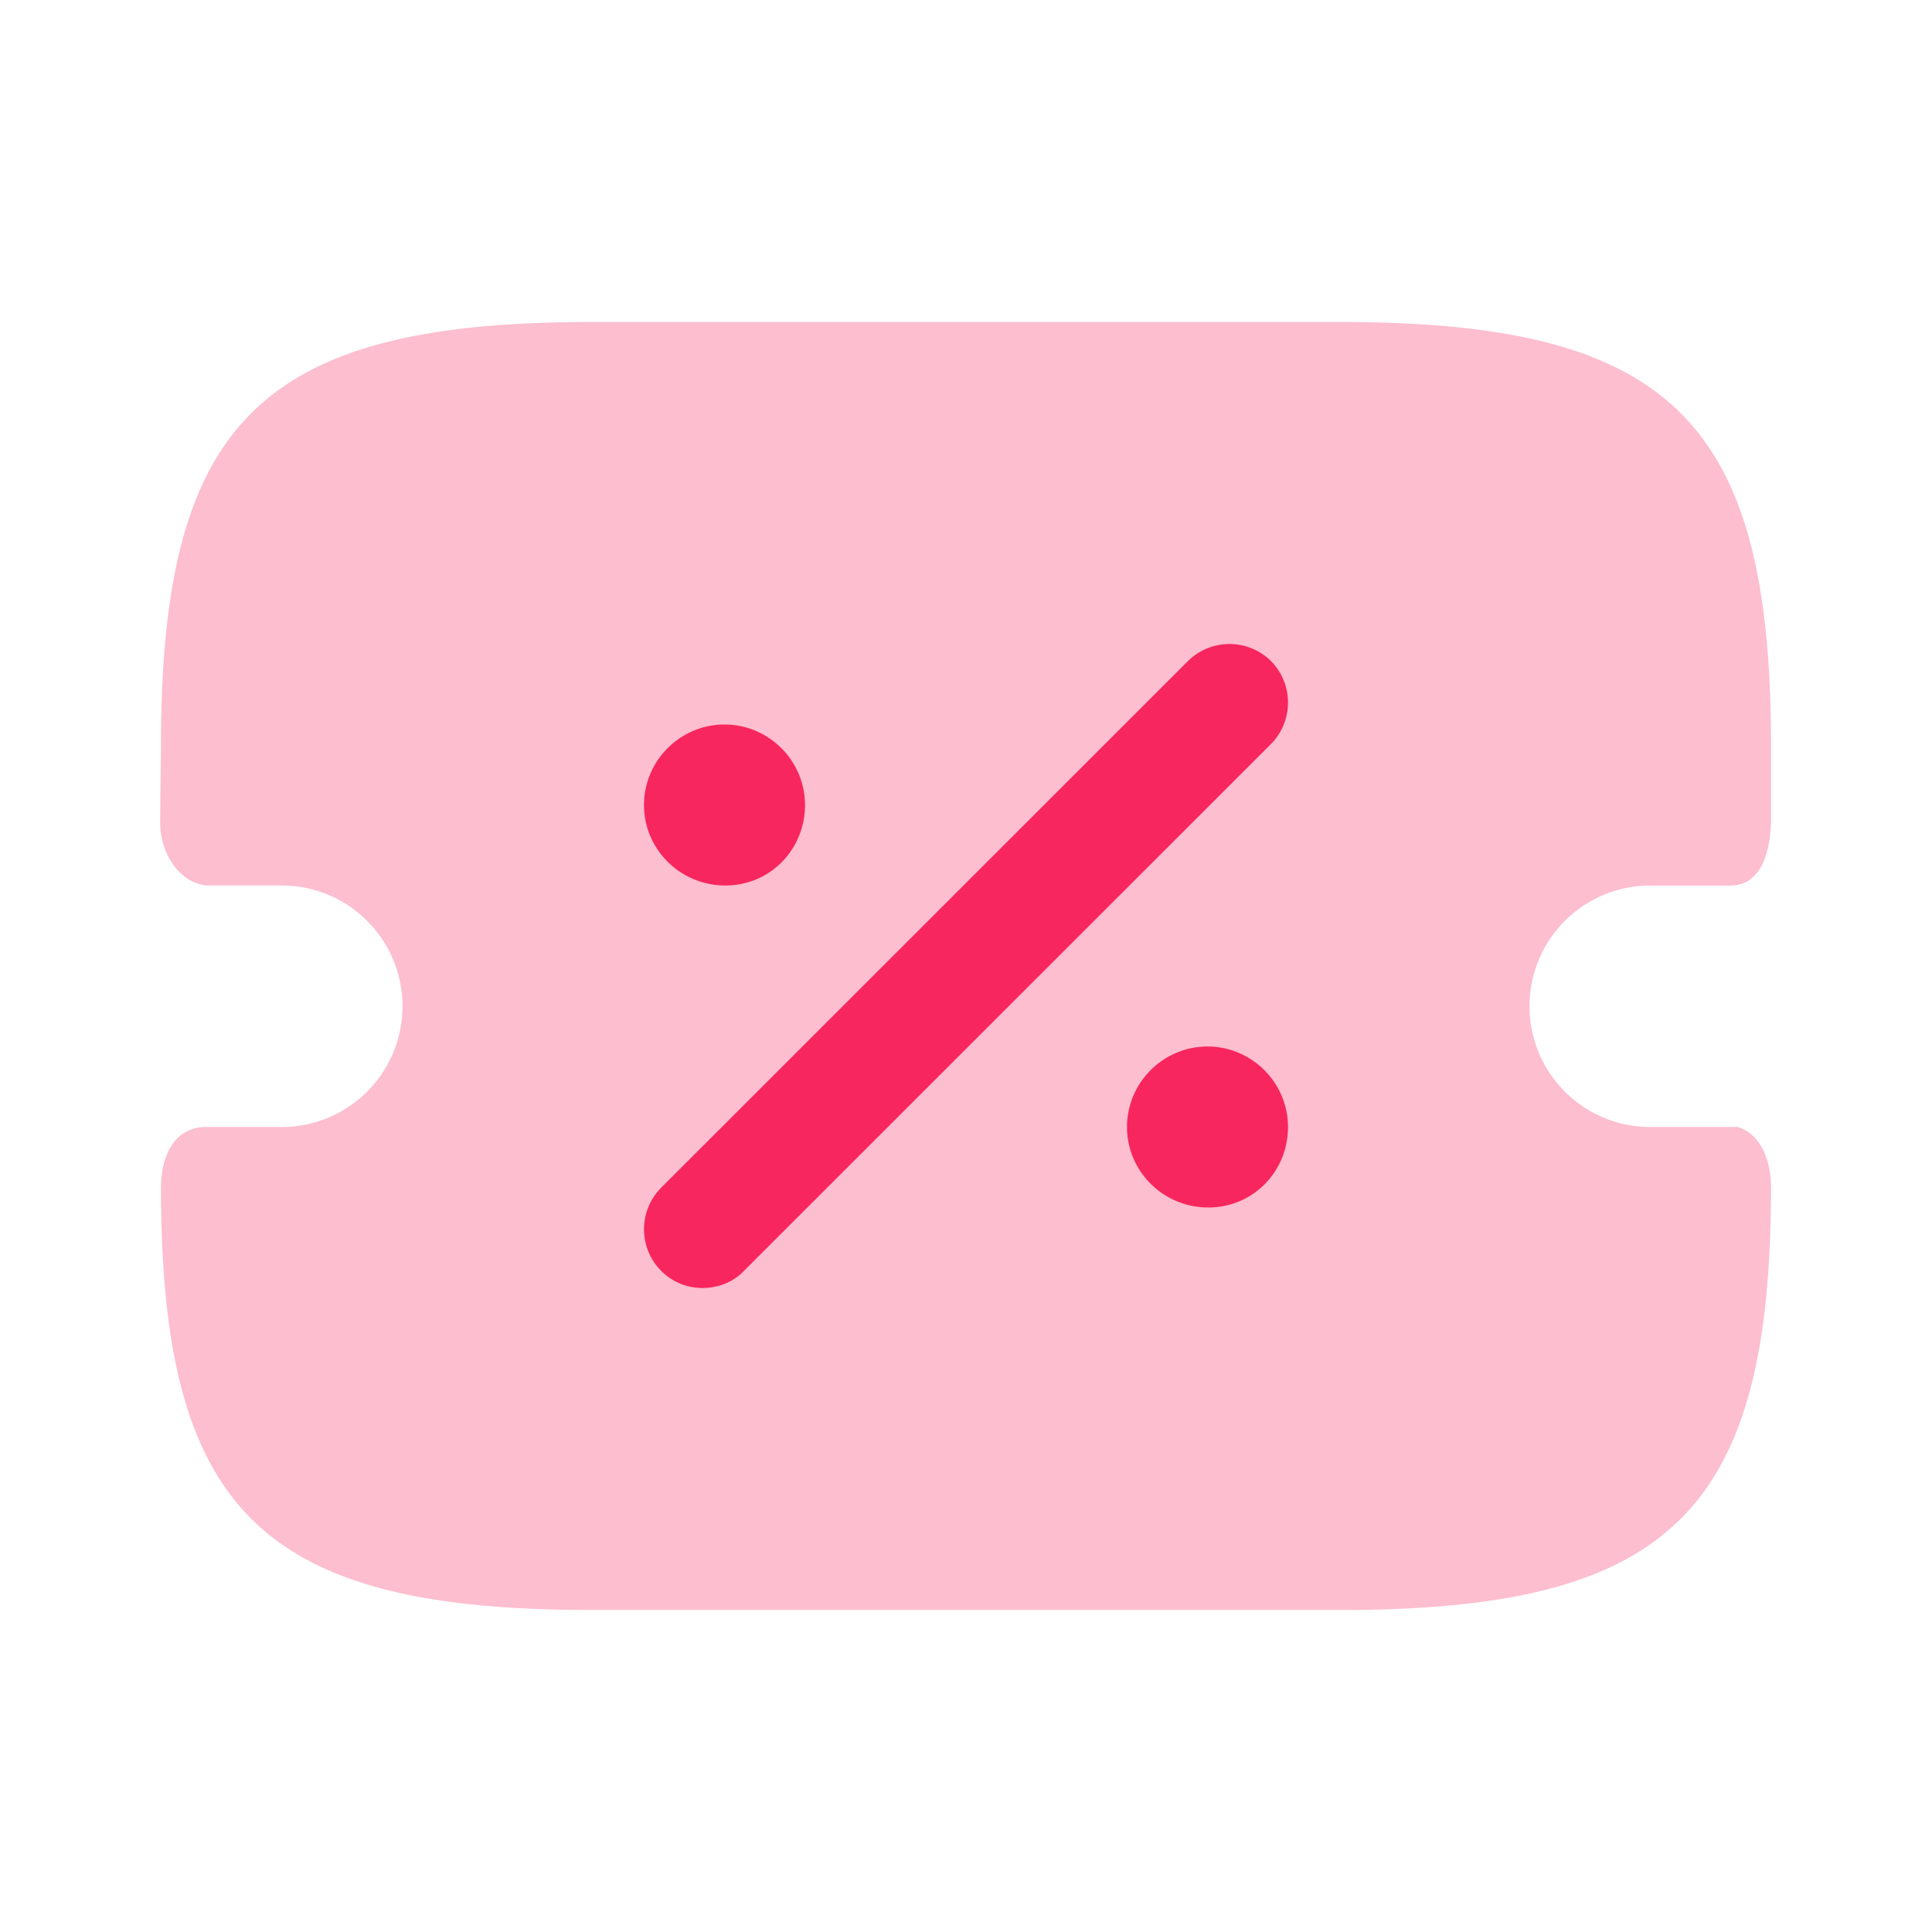
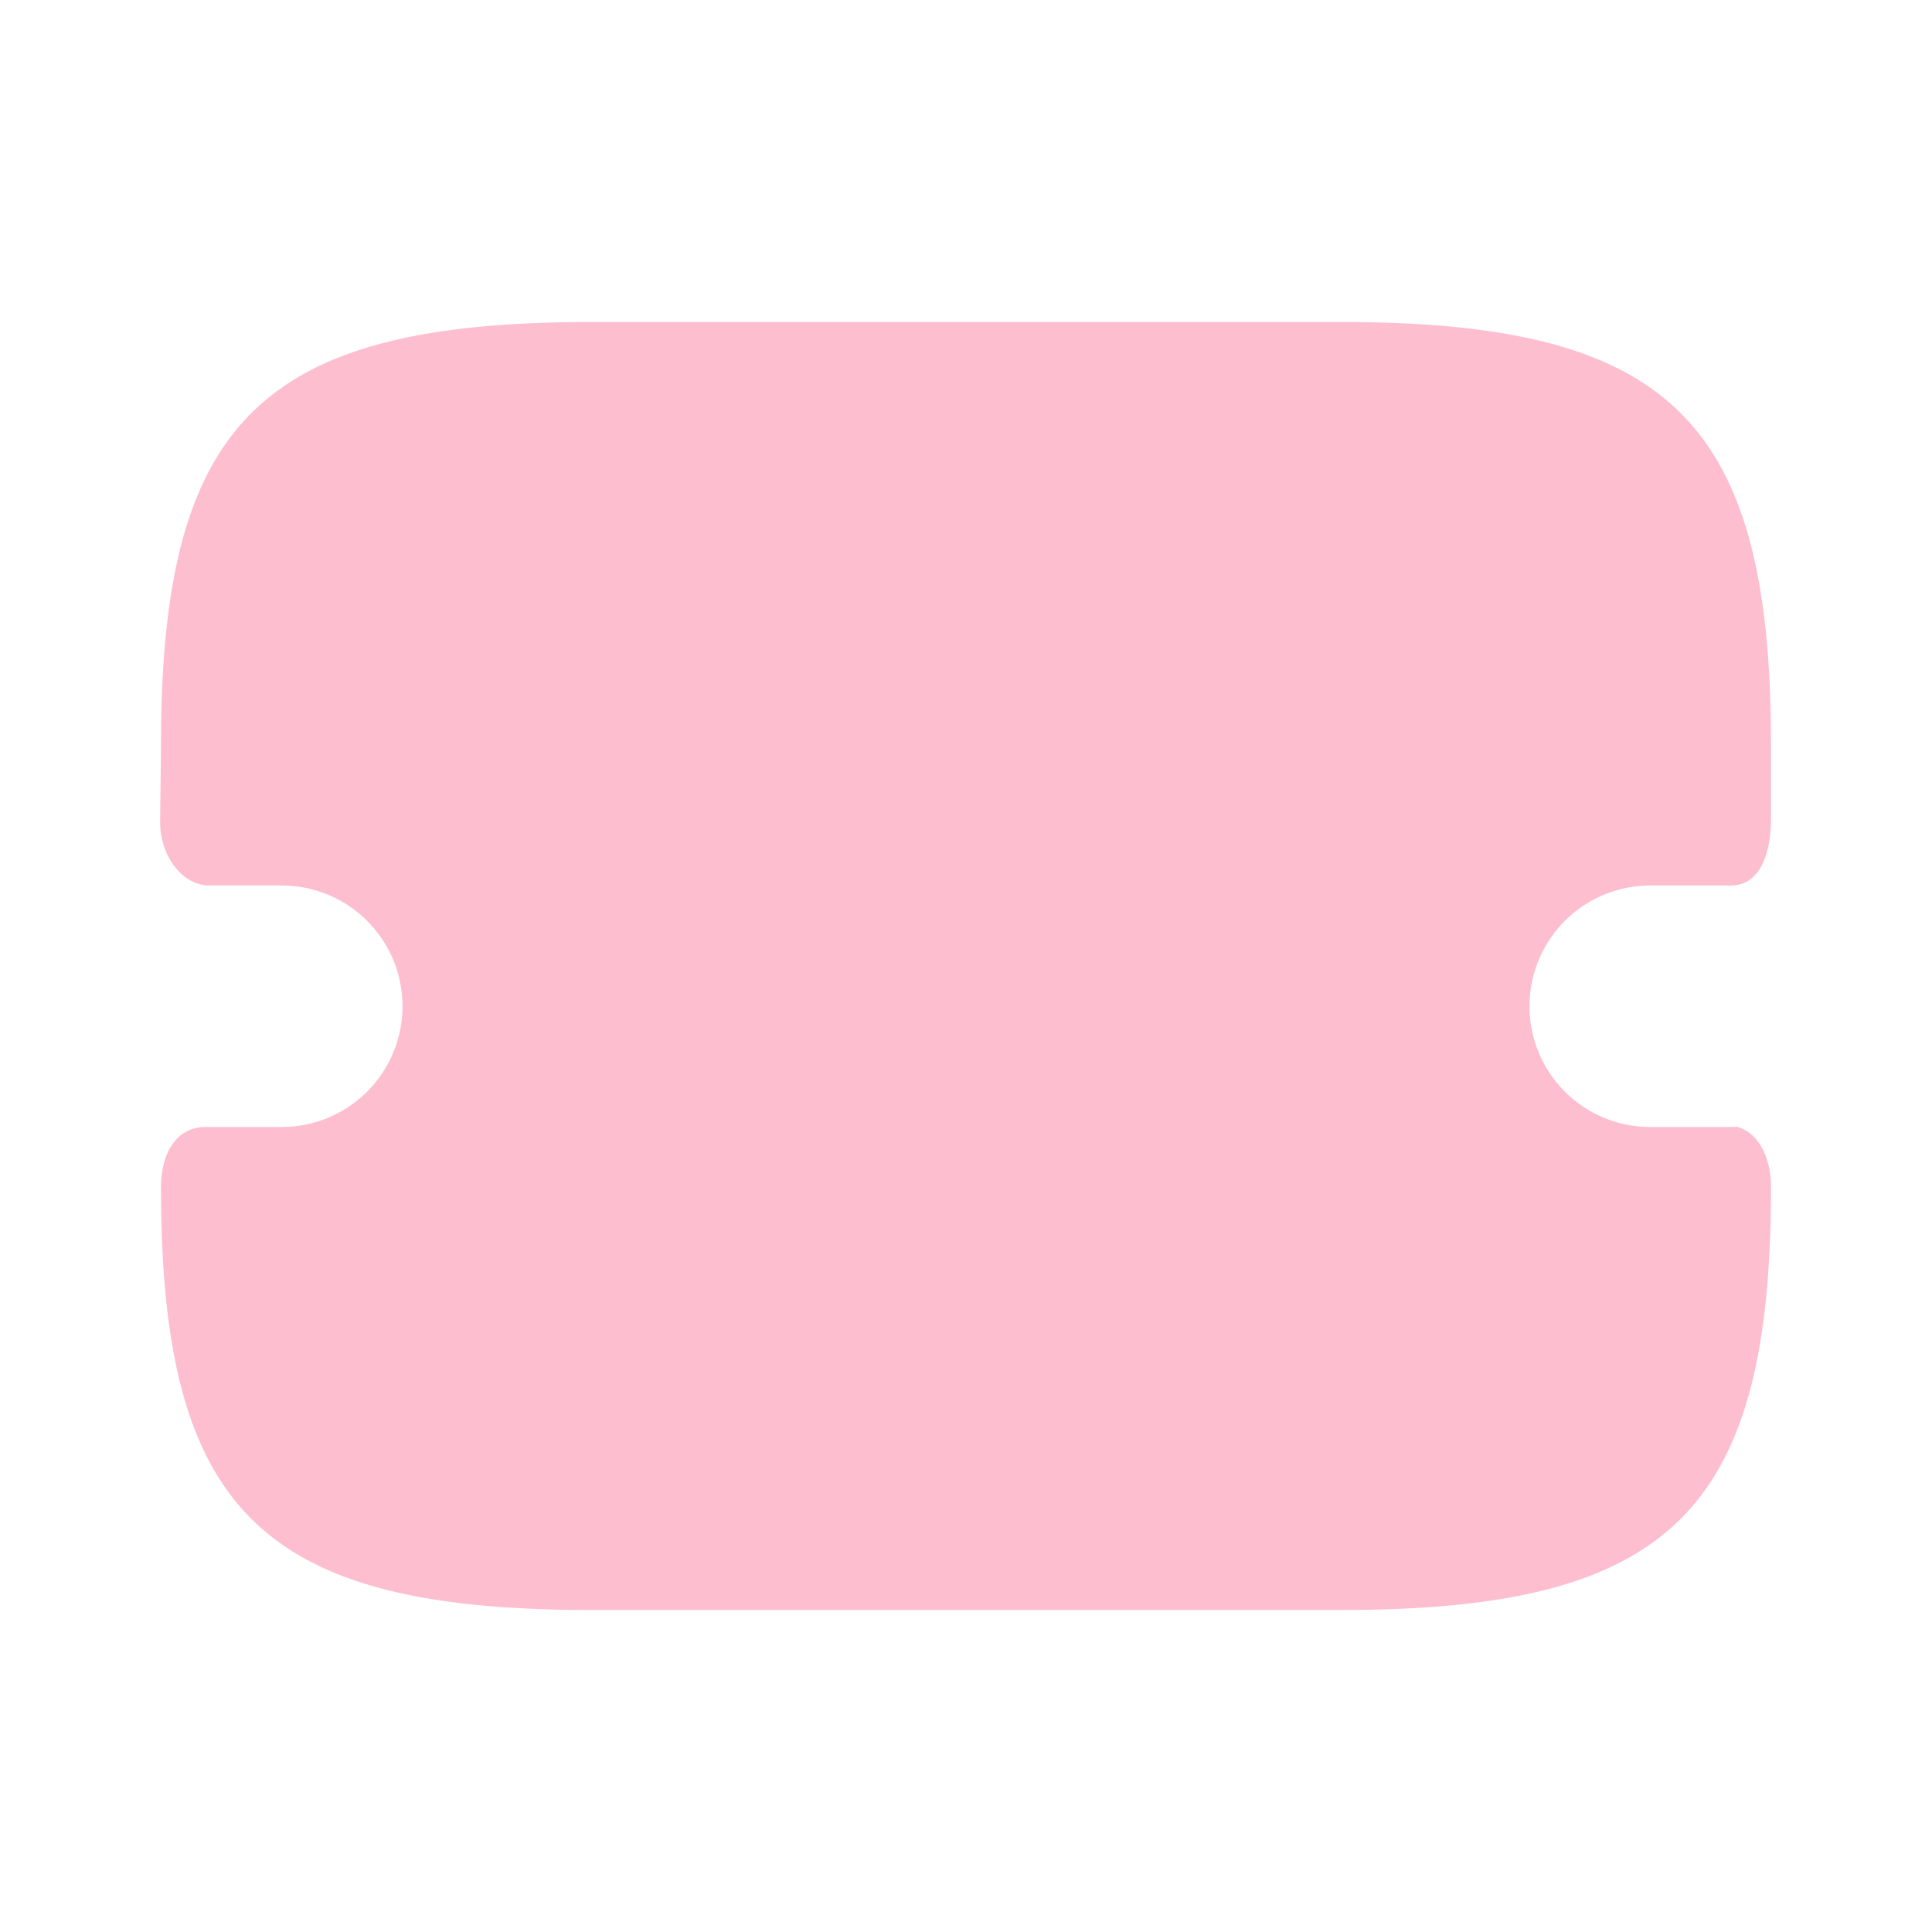
<svg xmlns="http://www.w3.org/2000/svg" width="24" height="24" fill="none">
-   <path fill="#F8275E" d="M8.212 15.786c.145.146.33.214.515.214s.38-.068.516-.214l6.546-6.544a.734.734 0 0 0 0-1.03.734.734 0 0 0-1.032 0l-6.545 6.543a.733.733 0 0 0 0 1.031ZM9.01 11C8.45 11 8 10.55 8 10s.45-1 1-1 1 .45 1 1-.43 1-.99 1ZM15.01 15c-.56 0-1.01-.45-1.01-1s.45-1 1-1 1 .45 1 1-.43 1-.99 1Z" />
  <path fill="#F8275E" d="M22 10.168c0 .383-.11.832-.5.832h-1a1.5 1.5 0 0 0 0 3h1c.027 0 .054 0 .081-.002.288.084.419.416.419.747C22 18.772 20.75 20 16.65 20h-9.3C3.25 20 2 18.772 2 14.745c0-.374.16-.729.532-.745H3.5a1.5 1.5 0 0 0 0-3h-.932c-.358-.037-.579-.42-.579-.785L2 9.255C2 5.228 3.25 4 7.35 4h9.3C20.75 4 22 5.228 22 9.255v.913Z" opacity=".3" />
</svg>